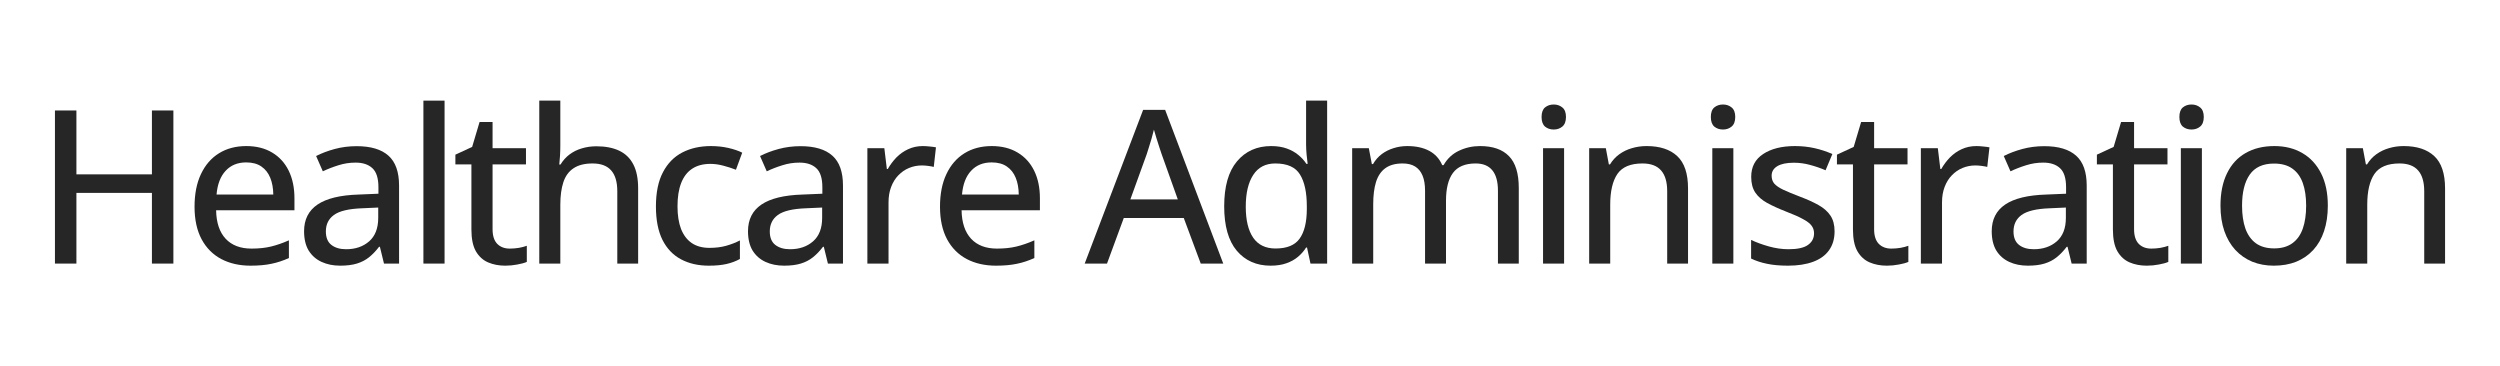
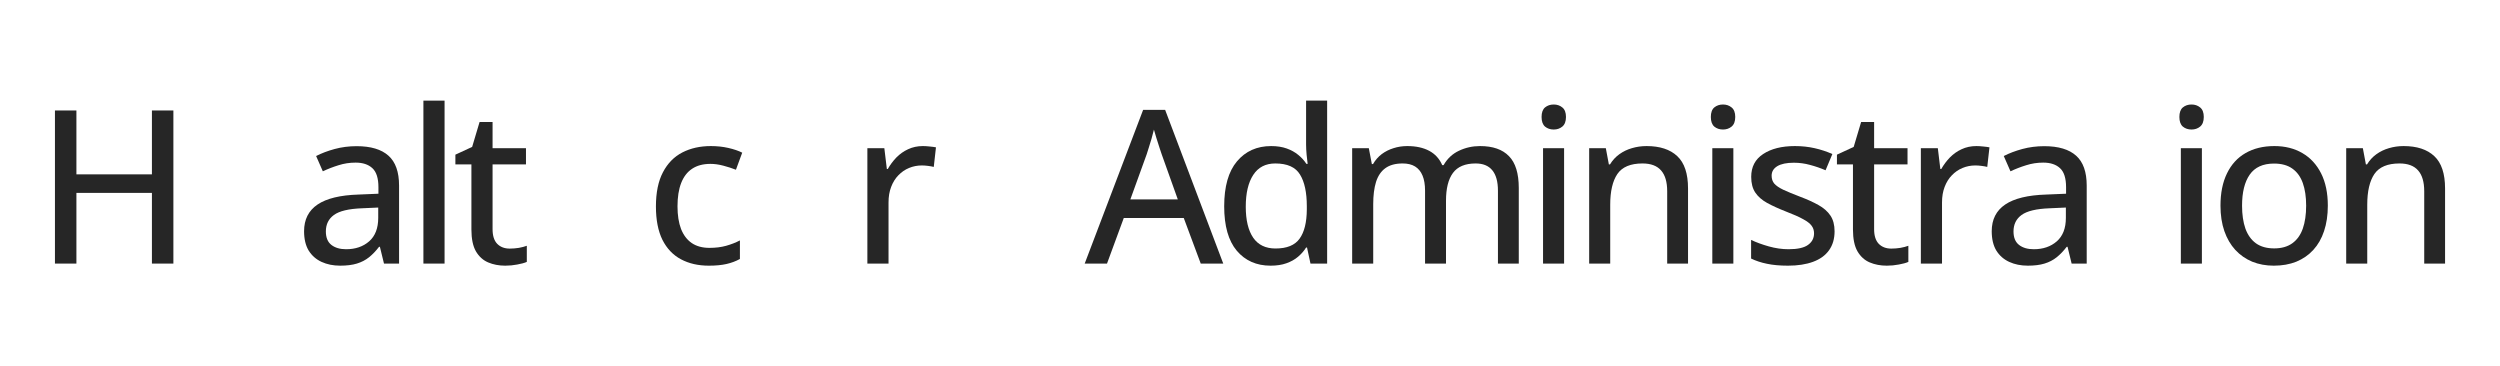
<svg xmlns="http://www.w3.org/2000/svg" width="546" height="80" viewBox="0 0 546 80" fill="none">
  <path d="M524.944 31.902C527.857 31.902 530.09 32.634 531.646 34.098C533.216 35.562 534.002 37.91 534.002 41.143V57.565H529.45V41.76C529.45 39.748 529.008 38.238 528.123 37.232C527.239 36.21 525.882 35.699 524.052 35.699C521.445 35.699 519.615 36.469 518.563 38.009C517.526 39.549 517.007 41.783 517.007 44.711V57.565H512.41V32.36H516.047L516.71 35.905H516.962C517.495 35.021 518.174 34.281 518.997 33.686C519.821 33.092 520.736 32.65 521.742 32.36C522.764 32.055 523.831 31.902 524.944 31.902Z" fill="#262626" />
  <path d="M508.397 44.917C508.397 46.99 508.123 48.843 507.574 50.475C507.04 52.091 506.255 53.463 505.218 54.592C504.196 55.705 502.961 56.559 501.513 57.154C500.064 57.733 498.425 58.023 496.595 58.023C494.887 58.023 493.317 57.733 491.883 57.154C490.465 56.559 489.238 55.705 488.201 54.592C487.164 53.463 486.364 52.091 485.799 50.475C485.235 48.843 484.953 46.99 484.953 44.917C484.953 42.157 485.426 39.809 486.371 37.872C487.317 35.92 488.666 34.441 490.42 33.435C492.188 32.413 494.293 31.902 496.732 31.902C499.05 31.902 501.086 32.413 502.839 33.435C504.593 34.456 505.957 35.935 506.933 37.872C507.909 39.809 508.397 42.157 508.397 44.917ZM489.665 44.917C489.665 46.853 489.909 48.523 490.397 49.926C490.9 51.313 491.662 52.381 492.684 53.128C493.721 53.875 495.055 54.249 496.687 54.249C498.288 54.249 499.607 53.875 500.643 53.128C501.68 52.381 502.443 51.313 502.931 49.926C503.419 48.523 503.663 46.853 503.663 44.917C503.663 42.995 503.419 41.349 502.931 39.976C502.443 38.604 501.68 37.552 500.643 36.82C499.622 36.088 498.288 35.722 496.641 35.722C494.232 35.722 492.463 36.53 491.334 38.147C490.221 39.748 489.665 42.004 489.665 44.917Z" fill="#262626" />
  <path d="M480.894 32.361V57.566H476.297V32.361H480.894ZM478.63 22.823C479.362 22.823 479.987 23.036 480.505 23.463C481.039 23.89 481.306 24.584 481.306 25.545C481.306 26.505 481.039 27.207 480.505 27.649C479.987 28.076 479.362 28.289 478.63 28.289C477.883 28.289 477.25 28.076 476.731 27.649C476.228 27.207 475.977 26.505 475.977 25.545C475.977 24.584 476.228 23.89 476.731 23.463C477.25 23.036 477.883 22.823 478.63 22.823Z" fill="#262626" />
-   <path d="M469.832 54.294C470.487 54.294 471.151 54.241 471.822 54.134C472.492 54.012 473.072 53.86 473.56 53.677V57.199C473.041 57.428 472.348 57.618 471.478 57.771C470.625 57.939 469.748 58.023 468.848 58.023C467.476 58.023 466.233 57.786 465.12 57.313C464.007 56.841 463.115 56.033 462.444 54.889C461.788 53.745 461.46 52.16 461.46 50.132V35.905H457.961V33.778L461.62 32.085L463.244 26.642H466.081V32.36H473.377V35.905H466.081V50.063C466.081 51.481 466.416 52.541 467.087 53.242C467.773 53.944 468.688 54.294 469.832 54.294Z" fill="#262626" />
  <path d="M446.451 31.924C449.562 31.924 451.887 32.618 453.427 34.006C454.967 35.378 455.737 37.551 455.737 40.524V57.564H452.444L451.552 53.905H451.369C450.667 54.82 449.935 55.582 449.173 56.192C448.411 56.802 447.526 57.259 446.52 57.564C445.529 57.869 444.316 58.022 442.883 58.022C441.358 58.022 440.001 57.747 438.812 57.198C437.622 56.649 436.685 55.826 435.999 54.728C435.328 53.615 434.992 52.205 434.992 50.497C434.992 47.935 435.976 45.991 437.943 44.664C439.91 43.338 442.891 42.613 446.886 42.491L451.231 42.308V40.89C451.231 38.923 450.789 37.536 449.905 36.727C449.036 35.919 447.816 35.515 446.245 35.515C444.949 35.515 443.707 35.706 442.517 36.087C441.328 36.453 440.184 36.895 439.086 37.414L437.622 34.074C438.812 33.464 440.161 32.954 441.671 32.542C443.196 32.13 444.789 31.924 446.451 31.924ZM451.186 45.328L447.663 45.488C444.751 45.594 442.7 46.082 441.511 46.952C440.337 47.805 439.75 49.002 439.75 50.542C439.75 51.884 440.154 52.868 440.962 53.493C441.77 54.118 442.837 54.431 444.164 54.431C446.207 54.431 447.885 53.859 449.196 52.715C450.522 51.556 451.186 49.849 451.186 47.592V45.328Z" fill="#262626" />
  <path d="M431.638 31.902C432.095 31.902 432.591 31.933 433.125 31.994C433.658 32.04 434.116 32.101 434.497 32.177L434.017 36.454C433.651 36.362 433.224 36.286 432.736 36.225C432.263 36.164 431.821 36.134 431.409 36.134C430.433 36.134 429.503 36.317 428.619 36.683C427.734 37.049 426.957 37.582 426.286 38.284C425.615 38.97 425.089 39.816 424.708 40.823C424.326 41.814 424.136 42.95 424.136 44.231V57.565H419.516V32.36H423.221L423.77 36.911H423.976C424.494 35.996 425.119 35.158 425.851 34.395C426.598 33.633 427.452 33.031 428.413 32.589C429.389 32.131 430.464 31.902 431.638 31.902Z" fill="#262626" />
  <path d="M413.058 54.294C413.714 54.294 414.377 54.241 415.048 54.134C415.719 54.012 416.298 53.86 416.786 53.677V57.199C416.268 57.428 415.574 57.618 414.705 57.771C413.851 57.939 412.974 58.023 412.075 58.023C410.702 58.023 409.46 57.786 408.347 57.313C407.233 56.841 406.341 56.033 405.67 54.889C405.015 53.745 404.687 52.16 404.687 50.132V35.905H401.188V33.778L404.847 32.085L406.471 26.642H409.307V32.36H416.603V35.905H409.307V50.063C409.307 51.481 409.643 52.541 410.314 53.242C411 53.944 411.915 54.294 413.058 54.294Z" fill="#262626" />
  <path d="M400.671 50.52C400.671 52.152 400.267 53.532 399.458 54.66C398.665 55.773 397.507 56.612 395.982 57.176C394.457 57.74 392.627 58.023 390.492 58.023C388.724 58.023 387.199 57.885 385.918 57.611C384.637 57.352 383.478 56.971 382.441 56.467V52.396C383.555 52.93 384.843 53.402 386.307 53.814C387.771 54.226 389.204 54.432 390.607 54.432C392.574 54.432 393.992 54.119 394.861 53.494C395.745 52.869 396.188 52.022 396.188 50.955C396.188 50.33 396.012 49.781 395.662 49.308C395.311 48.82 394.693 48.34 393.809 47.867C392.94 47.379 391.689 46.823 390.058 46.198C388.457 45.572 387.084 44.947 385.941 44.322C384.812 43.697 383.951 42.942 383.356 42.058C382.762 41.173 382.464 40.03 382.464 38.627C382.464 36.446 383.333 34.784 385.072 33.641C386.825 32.482 389.135 31.902 392.002 31.902C393.527 31.902 394.96 32.055 396.302 32.36C397.659 32.665 398.955 33.092 400.19 33.641L398.704 37.186C397.606 36.713 396.477 36.324 395.318 36.019C394.16 35.699 392.978 35.539 391.773 35.539C390.203 35.539 388.998 35.791 388.159 36.294C387.336 36.797 386.924 37.491 386.924 38.375C386.924 39.061 387.115 39.633 387.496 40.091C387.893 40.548 388.548 40.998 389.463 41.44C390.378 41.867 391.613 42.378 393.168 42.973C394.709 43.552 396.035 44.154 397.148 44.779C398.277 45.405 399.146 46.167 399.756 47.067C400.366 47.966 400.671 49.118 400.671 50.52Z" fill="#262626" />
  <path d="M378.566 32.361V57.566H373.969V32.361H378.566ZM376.302 22.823C377.034 22.823 377.659 23.036 378.177 23.463C378.711 23.89 378.978 24.584 378.978 25.545C378.978 26.505 378.711 27.207 378.177 27.649C377.659 28.076 377.034 28.289 376.302 28.289C375.554 28.289 374.922 28.076 374.403 27.649C373.9 27.207 373.648 26.505 373.648 25.545C373.648 24.584 373.9 23.89 374.403 23.463C374.922 23.036 375.554 22.823 376.302 22.823Z" fill="#262626" />
  <path d="M359.608 31.902C362.521 31.902 364.754 32.634 366.31 34.098C367.88 35.562 368.666 37.91 368.666 41.143V57.565H364.114V41.76C364.114 39.748 363.672 38.238 362.787 37.232C361.903 36.21 360.546 35.699 358.716 35.699C356.109 35.699 354.279 36.469 353.227 38.009C352.19 39.549 351.672 41.783 351.672 44.711V57.565H347.074V32.36H350.711L351.374 35.905H351.626C352.159 35.021 352.838 34.281 353.661 33.686C354.485 33.092 355.4 32.65 356.406 32.36C357.428 32.055 358.495 31.902 359.608 31.902Z" fill="#262626" />
  <path d="M341.597 32.361V57.566H337V32.361H341.597ZM339.333 22.823C340.065 22.823 340.69 23.036 341.208 23.463C341.742 23.89 342.009 24.584 342.009 25.545C342.009 26.505 341.742 27.207 341.208 27.649C340.69 28.076 340.065 28.289 339.333 28.289C338.586 28.289 337.953 28.076 337.434 27.649C336.931 27.207 336.68 26.505 336.68 25.545C336.68 24.584 336.931 23.89 337.434 23.463C337.953 23.036 338.586 22.823 339.333 22.823Z" fill="#262626" />
  <path d="M323.24 31.902C326.03 31.902 328.134 32.634 329.552 34.098C330.986 35.547 331.702 37.872 331.702 41.074V57.565H327.151V41.646C327.151 39.664 326.739 38.177 325.916 37.186C325.107 36.195 323.895 35.699 322.279 35.699C319.992 35.699 318.337 36.393 317.316 37.781C316.309 39.153 315.806 41.173 315.806 43.842V57.565H311.232V41.646C311.232 40.319 311.049 39.221 310.683 38.352C310.317 37.468 309.775 36.805 309.059 36.362C308.342 35.92 307.435 35.699 306.337 35.699C304.766 35.699 303.508 36.042 302.563 36.728C301.633 37.399 300.954 38.398 300.527 39.725C300.116 41.051 299.91 42.675 299.91 44.596V57.565H295.312V32.36H298.949L299.612 35.836H299.864C300.367 34.967 301 34.243 301.762 33.663C302.54 33.084 303.402 32.65 304.347 32.36C305.292 32.055 306.291 31.902 307.343 31.902C309.234 31.902 310.828 32.245 312.124 32.932C313.42 33.618 314.373 34.662 314.983 36.065H315.28C316.088 34.647 317.201 33.602 318.619 32.932C320.053 32.245 321.593 31.902 323.24 31.902Z" fill="#262626" />
  <path d="M277.496 58.023C274.416 58.023 271.953 56.933 270.108 54.753C268.278 52.572 267.363 49.34 267.363 45.055C267.363 40.724 268.293 37.453 270.154 35.242C272.029 33.016 274.515 31.903 277.61 31.903C278.906 31.903 280.042 32.078 281.018 32.429C281.994 32.78 282.833 33.245 283.534 33.825C284.251 34.404 284.845 35.06 285.318 35.791H285.592C285.516 35.319 285.44 34.656 285.364 33.802C285.288 32.948 285.249 32.2 285.249 31.56V21.977H289.847V57.566H286.21L285.455 54.066H285.249C284.792 54.798 284.205 55.469 283.488 56.079C282.787 56.674 281.941 57.147 280.949 57.497C279.974 57.848 278.822 58.023 277.496 58.023ZM278.571 54.272C281.056 54.272 282.81 53.556 283.831 52.122C284.868 50.689 285.394 48.562 285.409 45.741V45.032C285.409 42.028 284.914 39.725 283.923 38.124C282.947 36.508 281.148 35.7 278.525 35.7C276.39 35.7 274.782 36.539 273.699 38.216C272.616 39.878 272.075 42.188 272.075 45.146C272.075 48.074 272.616 50.331 273.699 51.916C274.782 53.487 276.405 54.272 278.571 54.272Z" fill="#262626" />
  <path d="M262.241 57.565L258.536 47.616H245.43L241.77 57.565H236.898L249.661 23.989H254.464L267.158 57.565H262.241ZM257.232 43.545L253.71 33.687C253.603 33.351 253.435 32.848 253.206 32.177C252.993 31.506 252.772 30.812 252.543 30.096C252.33 29.379 252.154 28.784 252.017 28.312C251.865 28.937 251.689 29.6 251.491 30.302C251.293 30.988 251.094 31.636 250.896 32.246C250.713 32.84 250.561 33.321 250.439 33.687L246.871 43.545H257.232Z" fill="#262626" />
-   <path d="M216.596 31.902C218.792 31.902 220.675 32.375 222.245 33.32C223.816 34.251 225.02 35.57 225.859 37.277C226.698 38.985 227.117 40.998 227.117 43.316V45.923H210.009C210.054 48.622 210.748 50.696 212.09 52.144C213.432 53.578 215.315 54.294 217.739 54.294C219.34 54.294 220.766 54.142 222.016 53.837C223.267 53.532 224.563 53.082 225.905 52.487V56.353C224.639 56.932 223.366 57.352 222.085 57.611C220.82 57.885 219.302 58.023 217.534 58.023C215.094 58.023 212.951 57.535 211.106 56.559C209.277 55.583 207.851 54.142 206.829 52.236C205.808 50.315 205.297 47.951 205.297 45.145C205.297 42.37 205.762 39.999 206.692 38.032C207.622 36.05 208.934 34.533 210.626 33.48C212.319 32.428 214.309 31.902 216.596 31.902ZM216.573 35.47C214.713 35.47 213.218 36.08 212.09 37.3C210.962 38.505 210.298 40.236 210.1 42.492H222.497C222.482 41.105 222.26 39.885 221.834 38.833C221.407 37.781 220.759 36.957 219.889 36.362C219.035 35.768 217.93 35.47 216.573 35.47Z" fill="#262626" />
  <path d="M201.556 31.902C202.013 31.902 202.509 31.933 203.043 31.994C203.576 32.04 204.034 32.101 204.415 32.177L203.935 36.454C203.569 36.362 203.142 36.286 202.654 36.225C202.181 36.164 201.739 36.134 201.327 36.134C200.351 36.134 199.421 36.317 198.537 36.683C197.652 37.049 196.875 37.582 196.204 38.284C195.533 38.97 195.007 39.816 194.626 40.823C194.244 41.814 194.054 42.95 194.054 44.231V57.565H189.434V32.36H193.139L193.688 36.911H193.894C194.412 35.996 195.037 35.158 195.769 34.395C196.516 33.633 197.37 33.031 198.331 32.589C199.307 32.131 200.382 31.902 201.556 31.902Z" fill="#262626" />
-   <path d="M174.822 31.924C177.933 31.924 180.258 32.618 181.798 34.006C183.338 35.378 184.108 37.551 184.108 40.524V57.564H180.815L179.923 53.905H179.74C179.038 54.82 178.306 55.582 177.544 56.192C176.782 56.802 175.897 57.259 174.891 57.564C173.9 57.869 172.688 58.022 171.254 58.022C169.729 58.022 168.372 57.747 167.183 57.198C165.994 56.649 165.056 55.826 164.37 54.728C163.699 53.615 163.363 52.205 163.363 50.497C163.363 47.935 164.347 45.991 166.314 44.664C168.281 43.338 171.262 42.613 175.257 42.491L179.603 42.308V40.89C179.603 38.923 179.16 37.536 178.276 36.727C177.407 35.919 176.187 35.515 174.616 35.515C173.32 35.515 172.078 35.706 170.888 36.087C169.699 36.453 168.555 36.895 167.457 37.414L165.994 34.074C167.183 33.464 168.532 32.954 170.042 32.542C171.567 32.13 173.16 31.924 174.822 31.924ZM179.557 45.328L176.035 45.488C173.122 45.594 171.071 46.082 169.882 46.952C168.708 47.805 168.121 49.002 168.121 50.542C168.121 51.884 168.525 52.868 169.333 53.493C170.141 54.118 171.208 54.431 172.535 54.431C174.578 54.431 176.256 53.859 177.567 52.715C178.894 51.556 179.557 49.849 179.557 47.592V45.328Z" fill="#262626" />
  <path d="M154.804 58.023C152.487 58.023 150.459 57.557 148.72 56.627C146.982 55.697 145.633 54.279 144.672 52.373C143.727 50.452 143.254 48.027 143.254 45.1C143.254 42.05 143.765 39.557 144.786 37.62C145.808 35.669 147.218 34.228 149.018 33.298C150.832 32.367 152.906 31.902 155.239 31.902C156.611 31.902 157.892 32.04 159.082 32.314C160.286 32.589 161.292 32.932 162.101 33.343L160.728 37.072C159.874 36.736 158.952 36.439 157.961 36.179C156.985 35.92 156.055 35.791 155.17 35.791C153.554 35.791 152.212 36.149 151.145 36.866C150.093 37.567 149.3 38.604 148.766 39.976C148.232 41.349 147.966 43.041 147.966 45.054C147.966 47.006 148.225 48.66 148.743 50.017C149.277 51.359 150.055 52.381 151.076 53.082C152.113 53.784 153.402 54.134 154.942 54.134C156.299 54.134 157.519 53.982 158.601 53.677C159.684 53.372 160.683 52.983 161.597 52.51V56.559C160.713 57.047 159.737 57.413 158.67 57.657C157.602 57.901 156.314 58.023 154.804 58.023Z" fill="#262626" />
-   <path d="M122.375 21.977V31.766C122.375 32.544 122.352 33.306 122.306 34.053C122.26 34.8 122.207 35.425 122.146 35.929H122.42C122.954 35.044 123.61 34.312 124.387 33.733C125.18 33.138 126.072 32.696 127.063 32.406C128.07 32.101 129.13 31.949 130.243 31.949C132.21 31.949 133.872 32.269 135.229 32.91C136.586 33.55 137.615 34.549 138.317 35.906C139.018 37.248 139.369 38.994 139.369 41.144V57.566H134.817V41.761C134.817 39.748 134.375 38.239 133.491 37.232C132.606 36.211 131.249 35.7 129.419 35.7C127.681 35.7 126.293 36.051 125.257 36.752C124.22 37.438 123.48 38.452 123.038 39.794C122.596 41.136 122.375 42.783 122.375 44.735V57.566H117.777V21.977H122.375Z" fill="#262626" />
  <path d="M111.328 54.294C111.983 54.294 112.647 54.241 113.318 54.134C113.989 54.012 114.568 53.86 115.056 53.677V57.199C114.537 57.428 113.844 57.618 112.975 57.771C112.121 57.939 111.244 58.023 110.344 58.023C108.972 58.023 107.729 57.786 106.616 57.313C105.503 56.841 104.611 56.033 103.94 54.889C103.284 53.745 102.956 52.16 102.956 50.132V35.905H99.457V33.778L103.117 32.085L104.741 26.642H107.577V32.36H114.873V35.905H107.577V50.063C107.577 51.481 107.912 52.541 108.583 53.242C109.269 53.944 110.184 54.294 111.328 54.294Z" fill="#262626" />
  <path d="M97.093 57.566H92.473V21.977H97.093V57.566Z" fill="#262626" />
  <path d="M77.869 31.924C80.98 31.924 83.305 32.618 84.845 34.006C86.385 35.378 87.155 37.551 87.155 40.524V57.564H83.862L82.97 53.905H82.787C82.085 54.82 81.353 55.582 80.591 56.192C79.829 56.802 78.944 57.259 77.938 57.564C76.947 57.869 75.734 58.022 74.301 58.022C72.776 58.022 71.419 57.747 70.23 57.198C69.04 56.649 68.103 55.826 67.416 54.728C66.746 53.615 66.41 52.205 66.41 50.497C66.41 47.935 67.394 45.991 69.361 44.664C71.328 43.338 74.309 42.613 78.304 42.491L82.65 42.308V40.89C82.65 38.923 82.207 37.536 81.323 36.727C80.454 35.919 79.234 35.515 77.663 35.515C76.367 35.515 75.124 35.706 73.935 36.087C72.746 36.453 71.602 36.895 70.504 37.414L69.04 34.074C70.23 33.464 71.579 32.954 73.089 32.542C74.614 32.13 76.207 31.924 77.869 31.924ZM82.604 45.328L79.081 45.488C76.169 45.594 74.118 46.082 72.929 46.952C71.755 47.805 71.168 49.002 71.168 50.542C71.168 51.884 71.572 52.868 72.38 53.493C73.188 54.118 74.255 54.431 75.582 54.431C77.625 54.431 79.302 53.859 80.614 52.715C81.94 51.556 82.604 49.849 82.604 47.592V45.328Z" fill="#262626" />
-   <path d="M53.787 31.902C55.983 31.902 57.866 32.375 59.437 33.32C61.007 34.251 62.212 35.57 63.05 37.277C63.889 38.985 64.308 40.998 64.308 43.316V45.923H47.2C47.246 48.622 47.94 50.696 49.281 52.144C50.623 53.578 52.506 54.294 54.931 54.294C56.532 54.294 57.958 54.142 59.208 53.837C60.458 53.532 61.754 53.082 63.096 52.487V56.353C61.831 56.932 60.557 57.352 59.276 57.611C58.011 57.885 56.494 58.023 54.725 58.023C52.285 58.023 50.143 57.535 48.298 56.559C46.468 55.583 45.042 54.142 44.021 52.236C42.999 50.315 42.488 47.951 42.488 45.145C42.488 42.37 42.953 39.999 43.883 38.032C44.814 36.05 46.125 34.533 47.818 33.48C49.51 32.428 51.5 31.902 53.787 31.902ZM53.764 35.47C51.904 35.47 50.41 36.08 49.281 37.3C48.153 38.505 47.49 40.236 47.291 42.492H59.688C59.673 41.105 59.452 39.885 59.025 38.833C58.598 37.781 57.95 36.957 57.081 36.362C56.227 35.768 55.121 35.47 53.764 35.47Z" fill="#262626" />
  <path d="M37.868 57.566H33.18V42.127H16.689V57.566H12V24.127H16.689V38.079H33.18V24.127H37.868V57.566Z" fill="#262626" />
</svg>